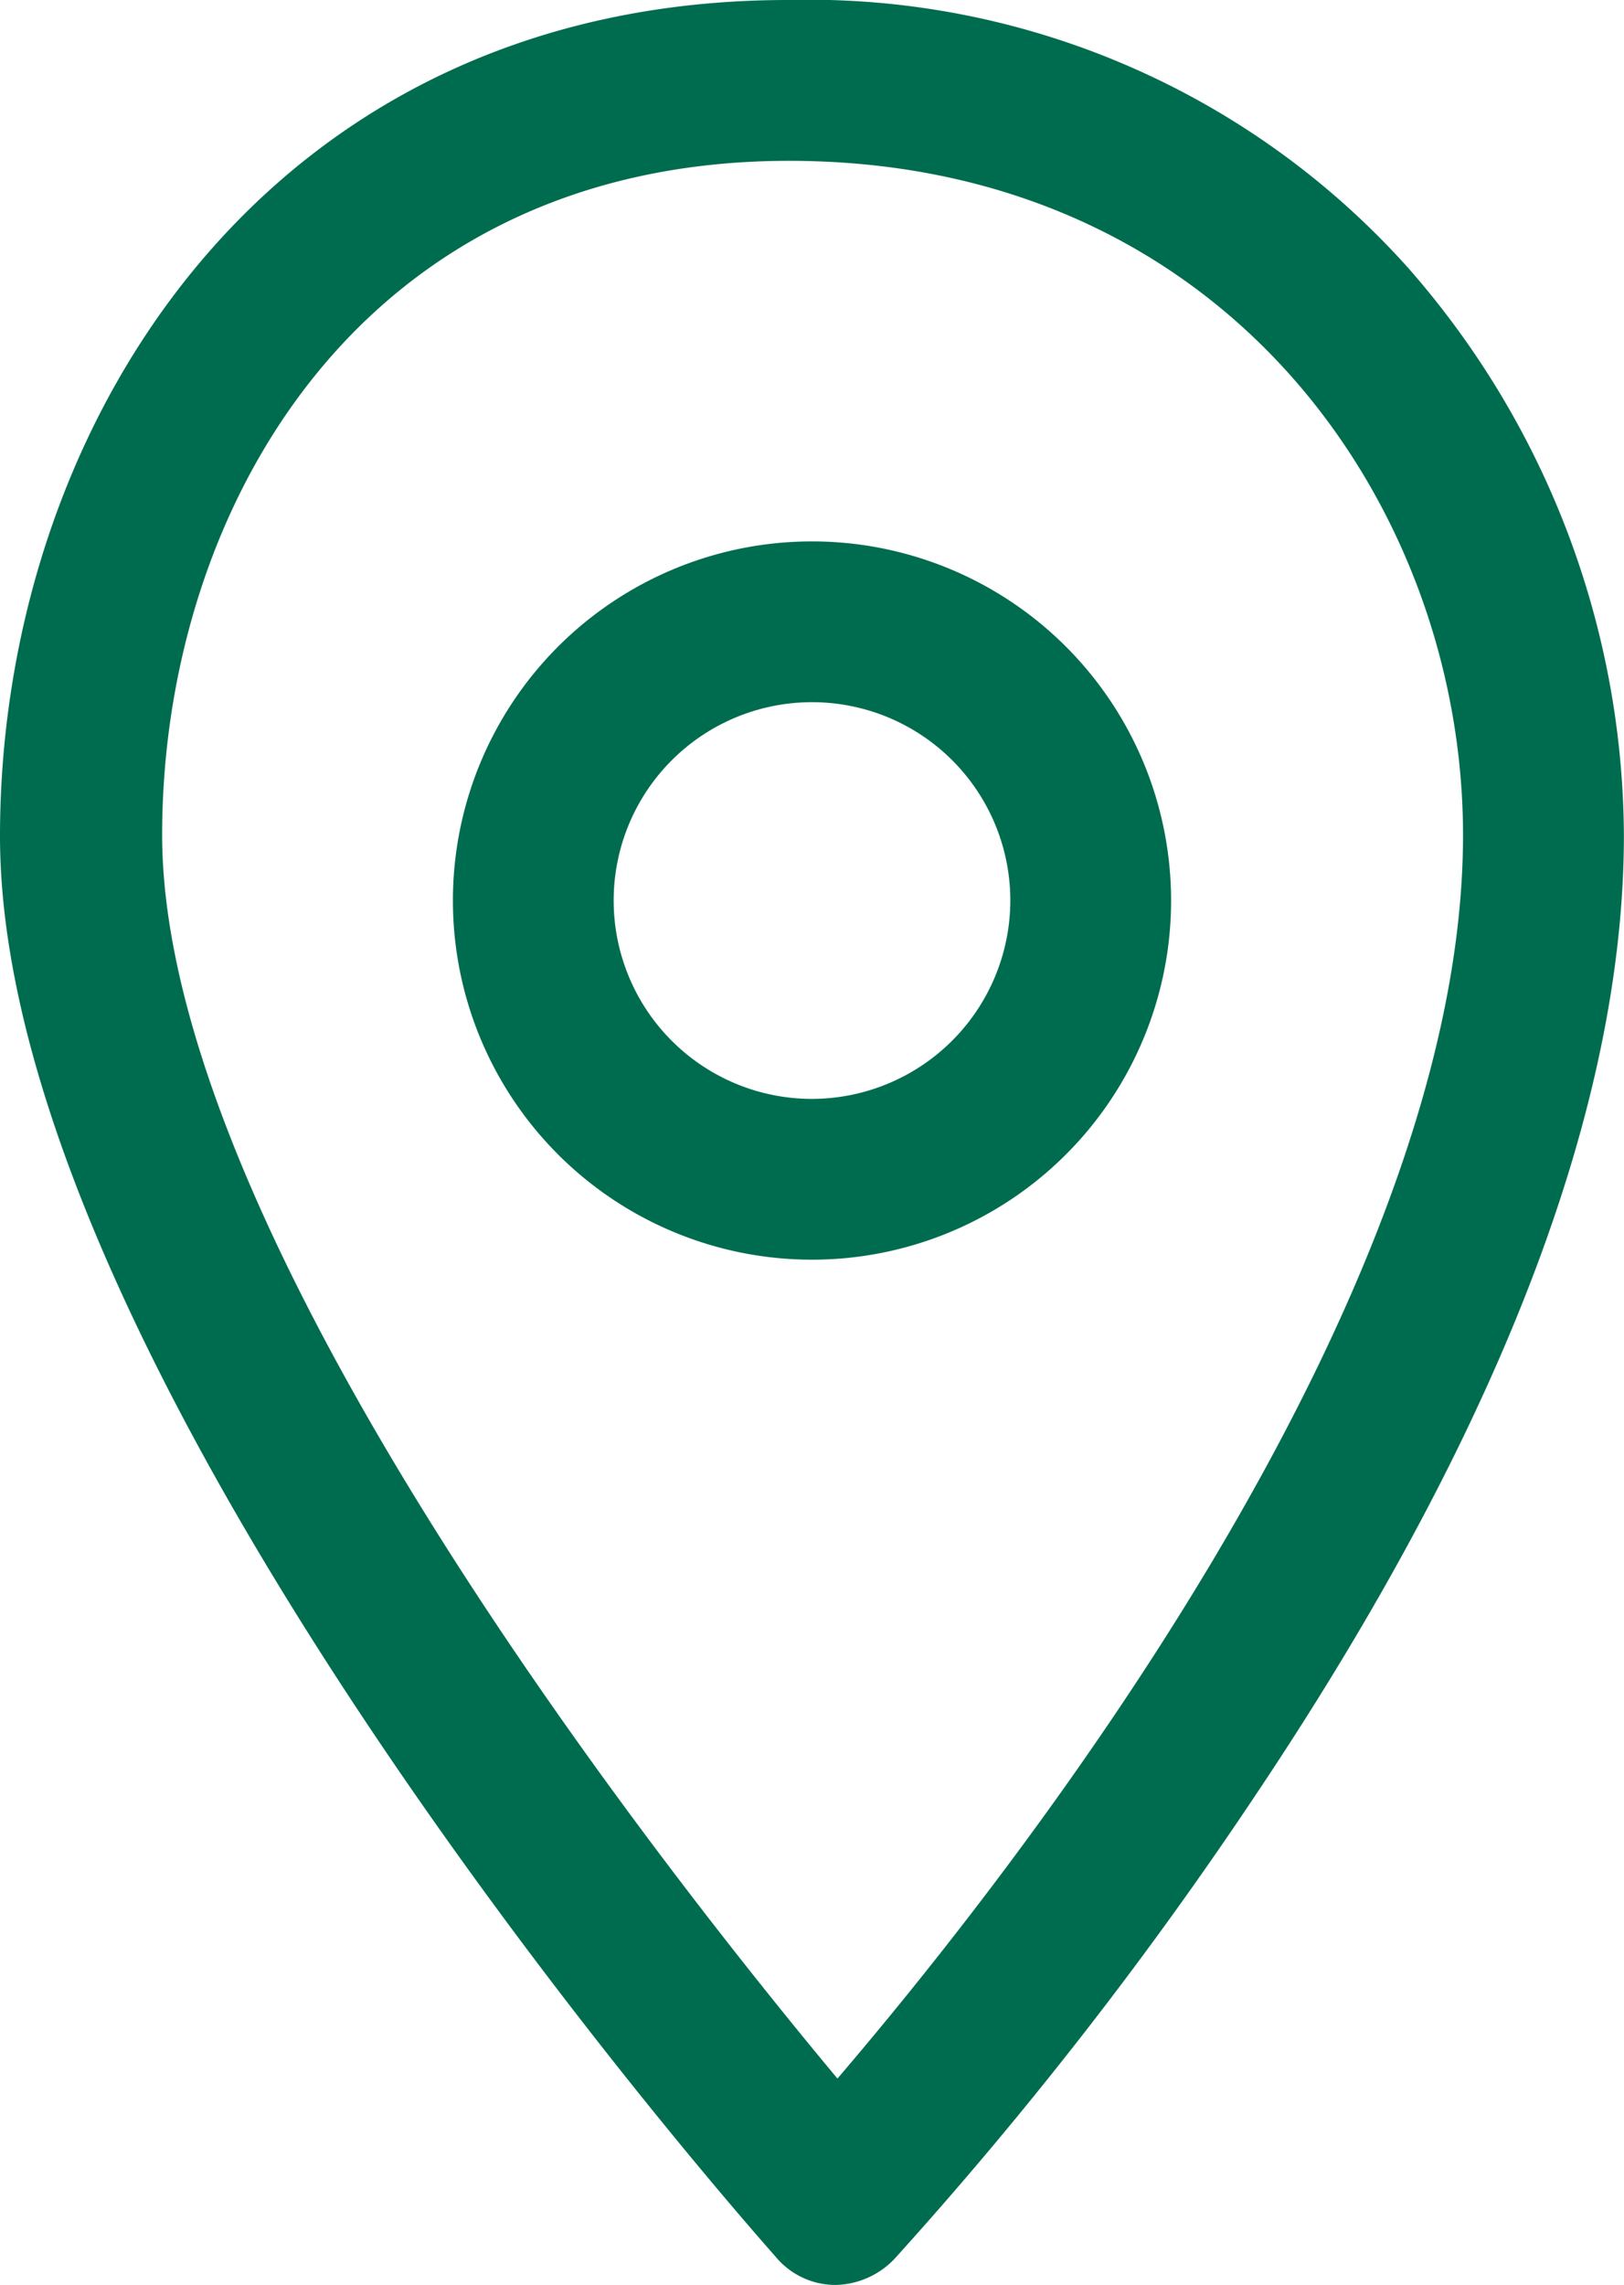
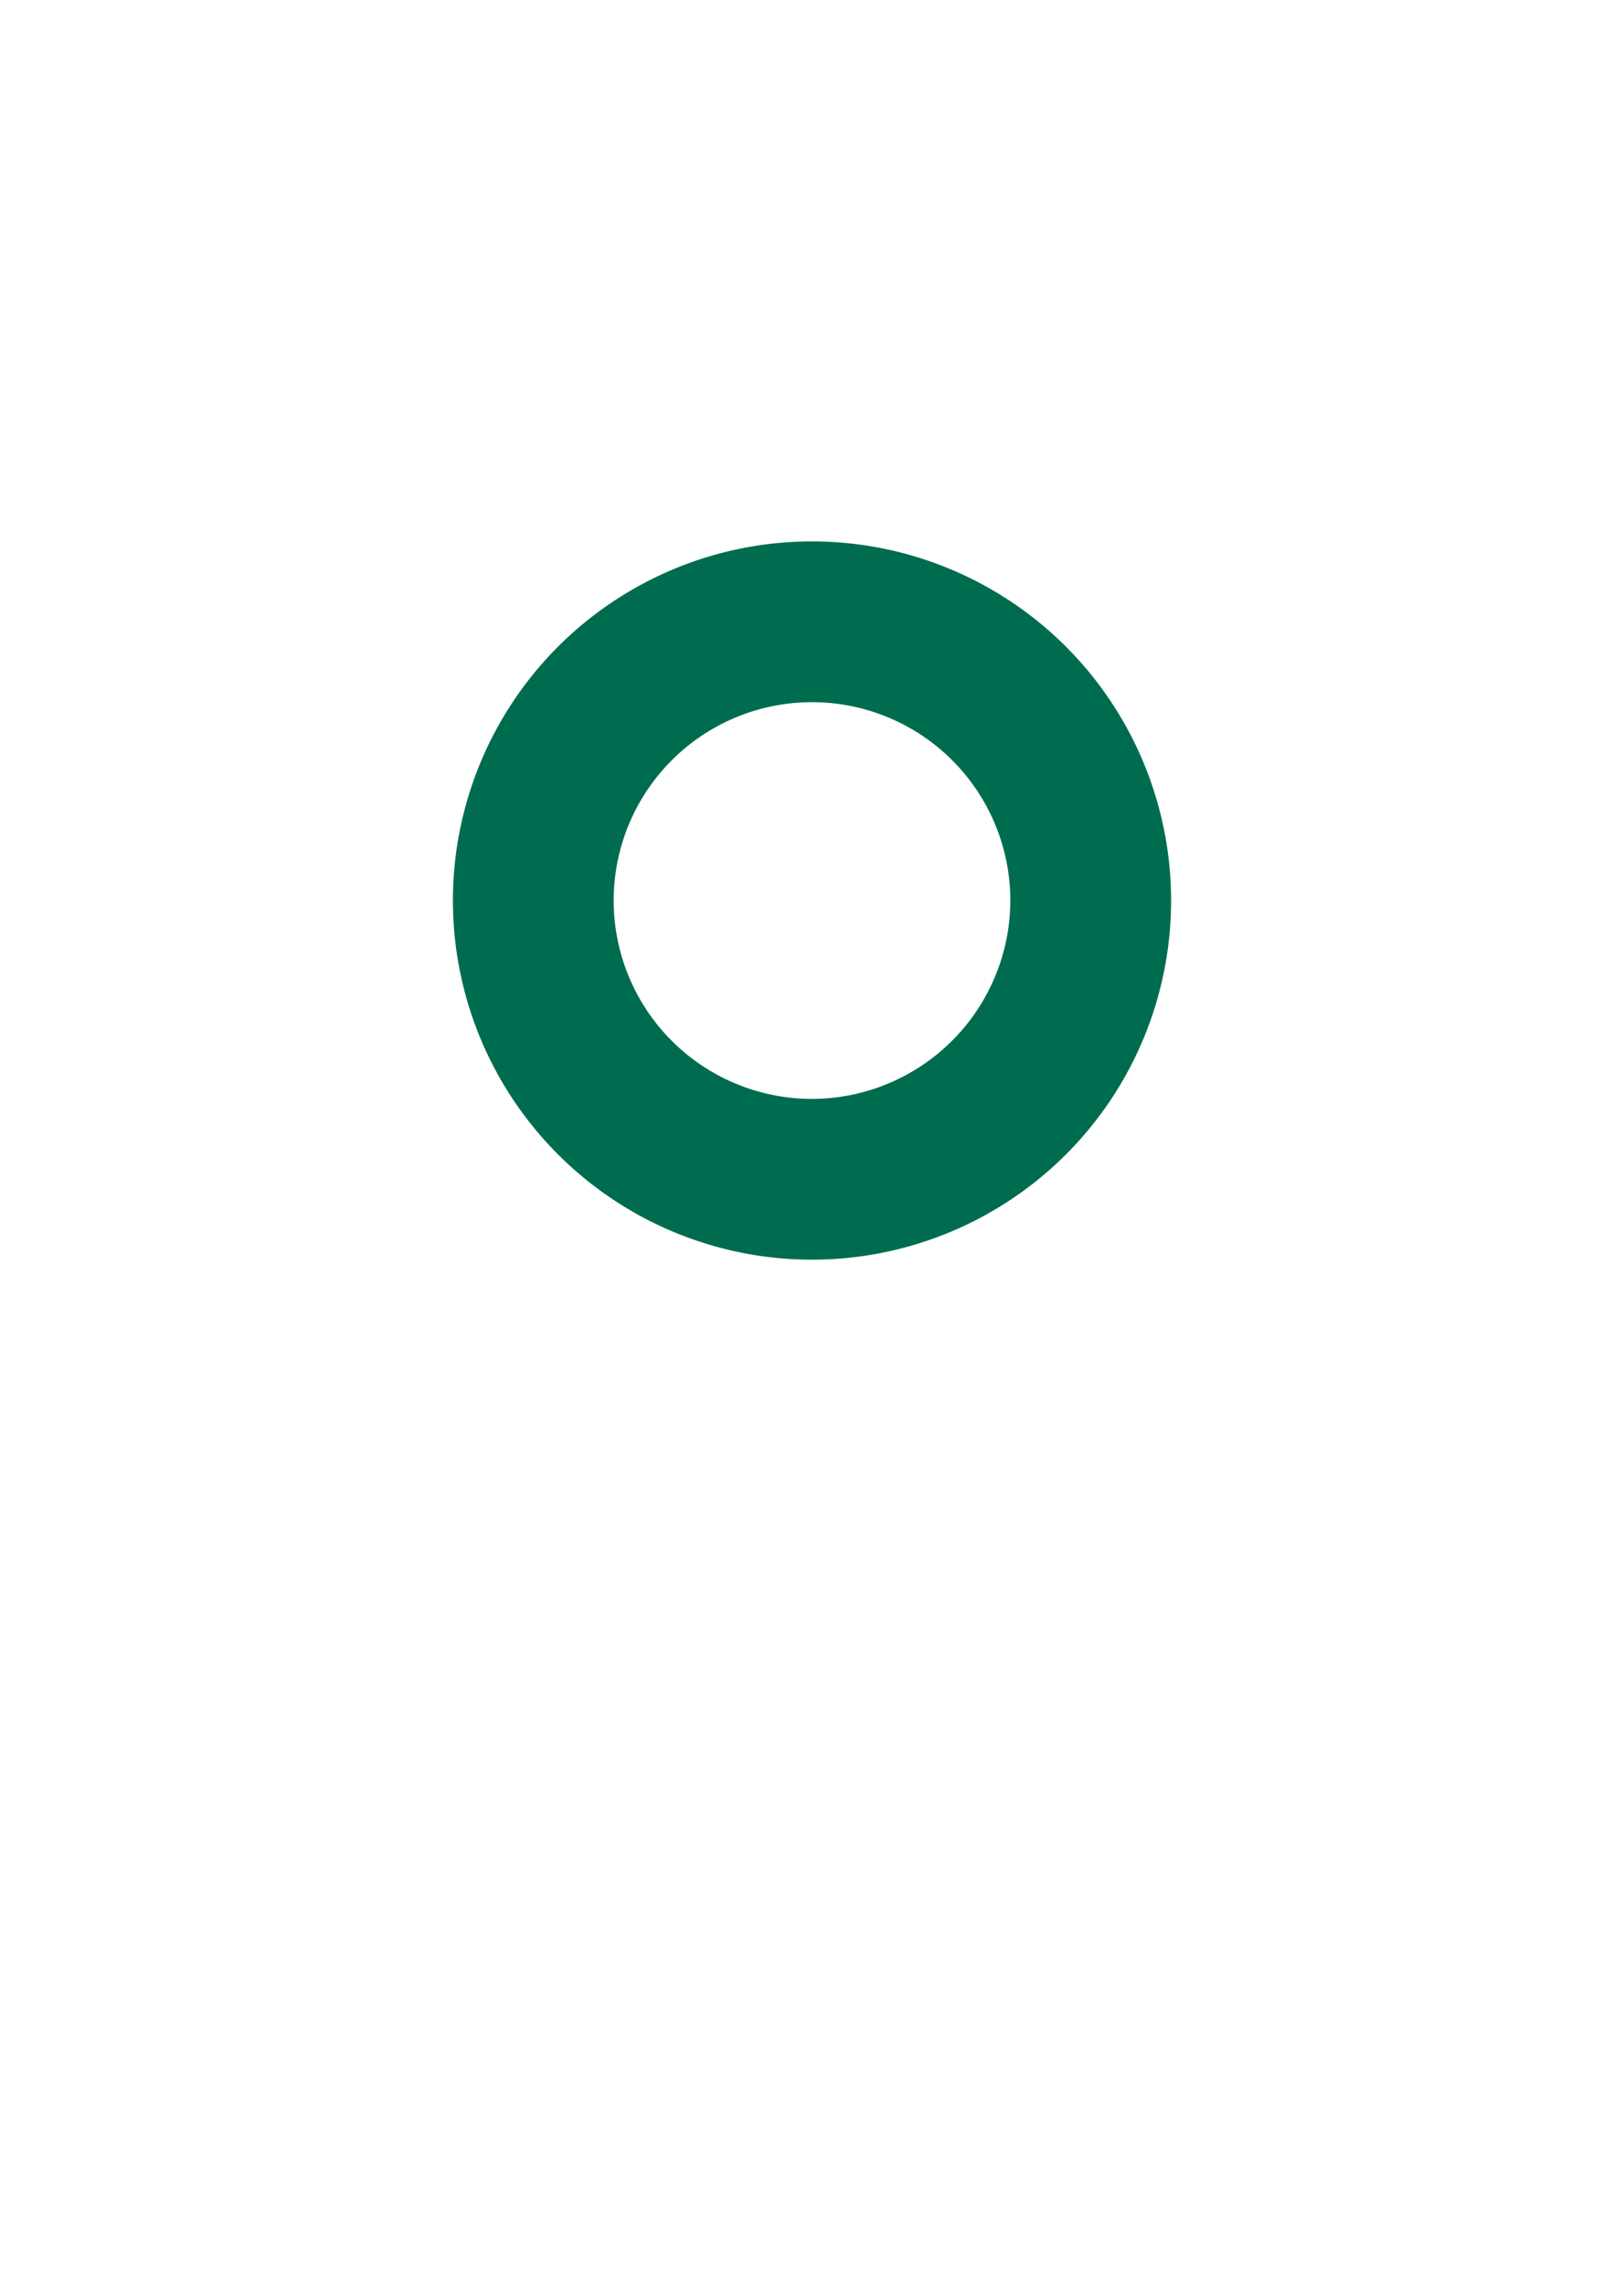
<svg xmlns="http://www.w3.org/2000/svg" id="map-point-pointer" width="30.568" height="43.002" viewBox="0 0 30.568 43.002">
  <g id="Group_63" data-name="Group 63" transform="translate(0)">
    <path id="Path_117" data-name="Path 117" d="M172.368,114.467a6.759,6.759,0,1,0,6.759,6.759A6.76,6.76,0,0,0,172.368,114.467Zm0,10.492a3.733,3.733,0,1,1,3.733-3.733A3.74,3.74,0,0,1,172.368,124.959Z" transform="translate(-157.084 -104.278)" fill="#006c4f" />
-     <path id="Path_118" data-name="Path 118" d="M96.349,5.044A15.142,15.142,0,0,0,84.672,0c-9.735,0-14.83,7.919-14.83,15.738,0,10.24,14,26.053,14.6,26.734a1.464,1.464,0,0,0,1.11.53h.025a1.573,1.573,0,0,0,1.11-.5,75.255,75.255,0,0,0,6.81-8.752c4.59-6.86,6.911-12.938,6.911-18.033A16.287,16.287,0,0,0,96.349,5.044ZM85.605,39.118c-3.279-3.934-12.711-15.864-12.711-23.405,0-6.1,3.707-12.686,11.8-12.686,8.247,0,12.686,6.532,12.686,12.686C97.383,24.59,88.732,35.461,85.605,39.118Z" transform="translate(-69.842)" fill="#006c4f" />
  </g>
</svg>